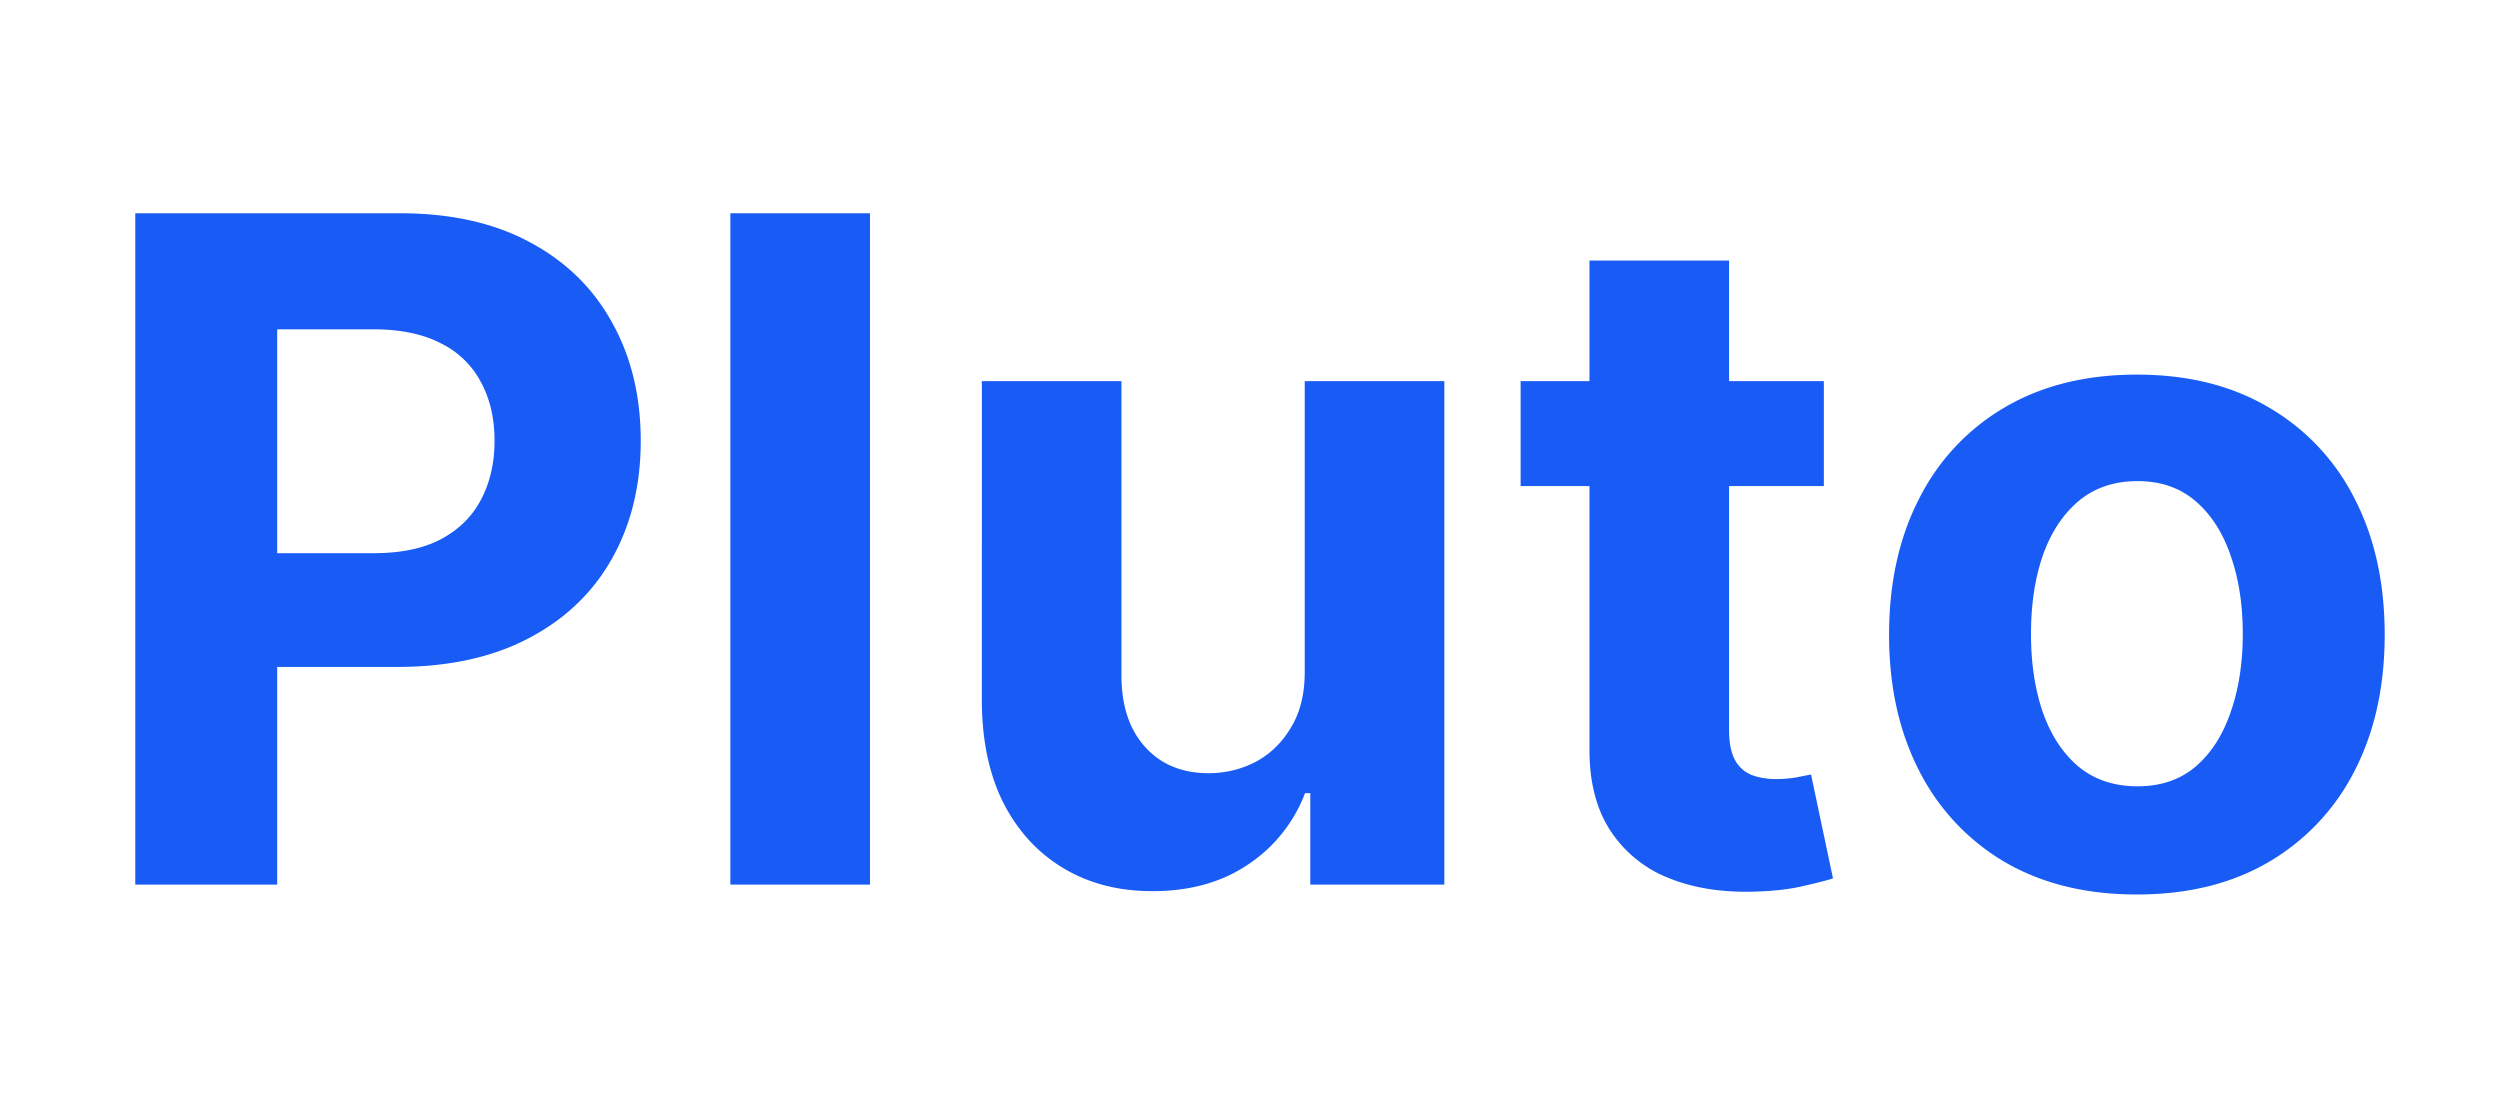
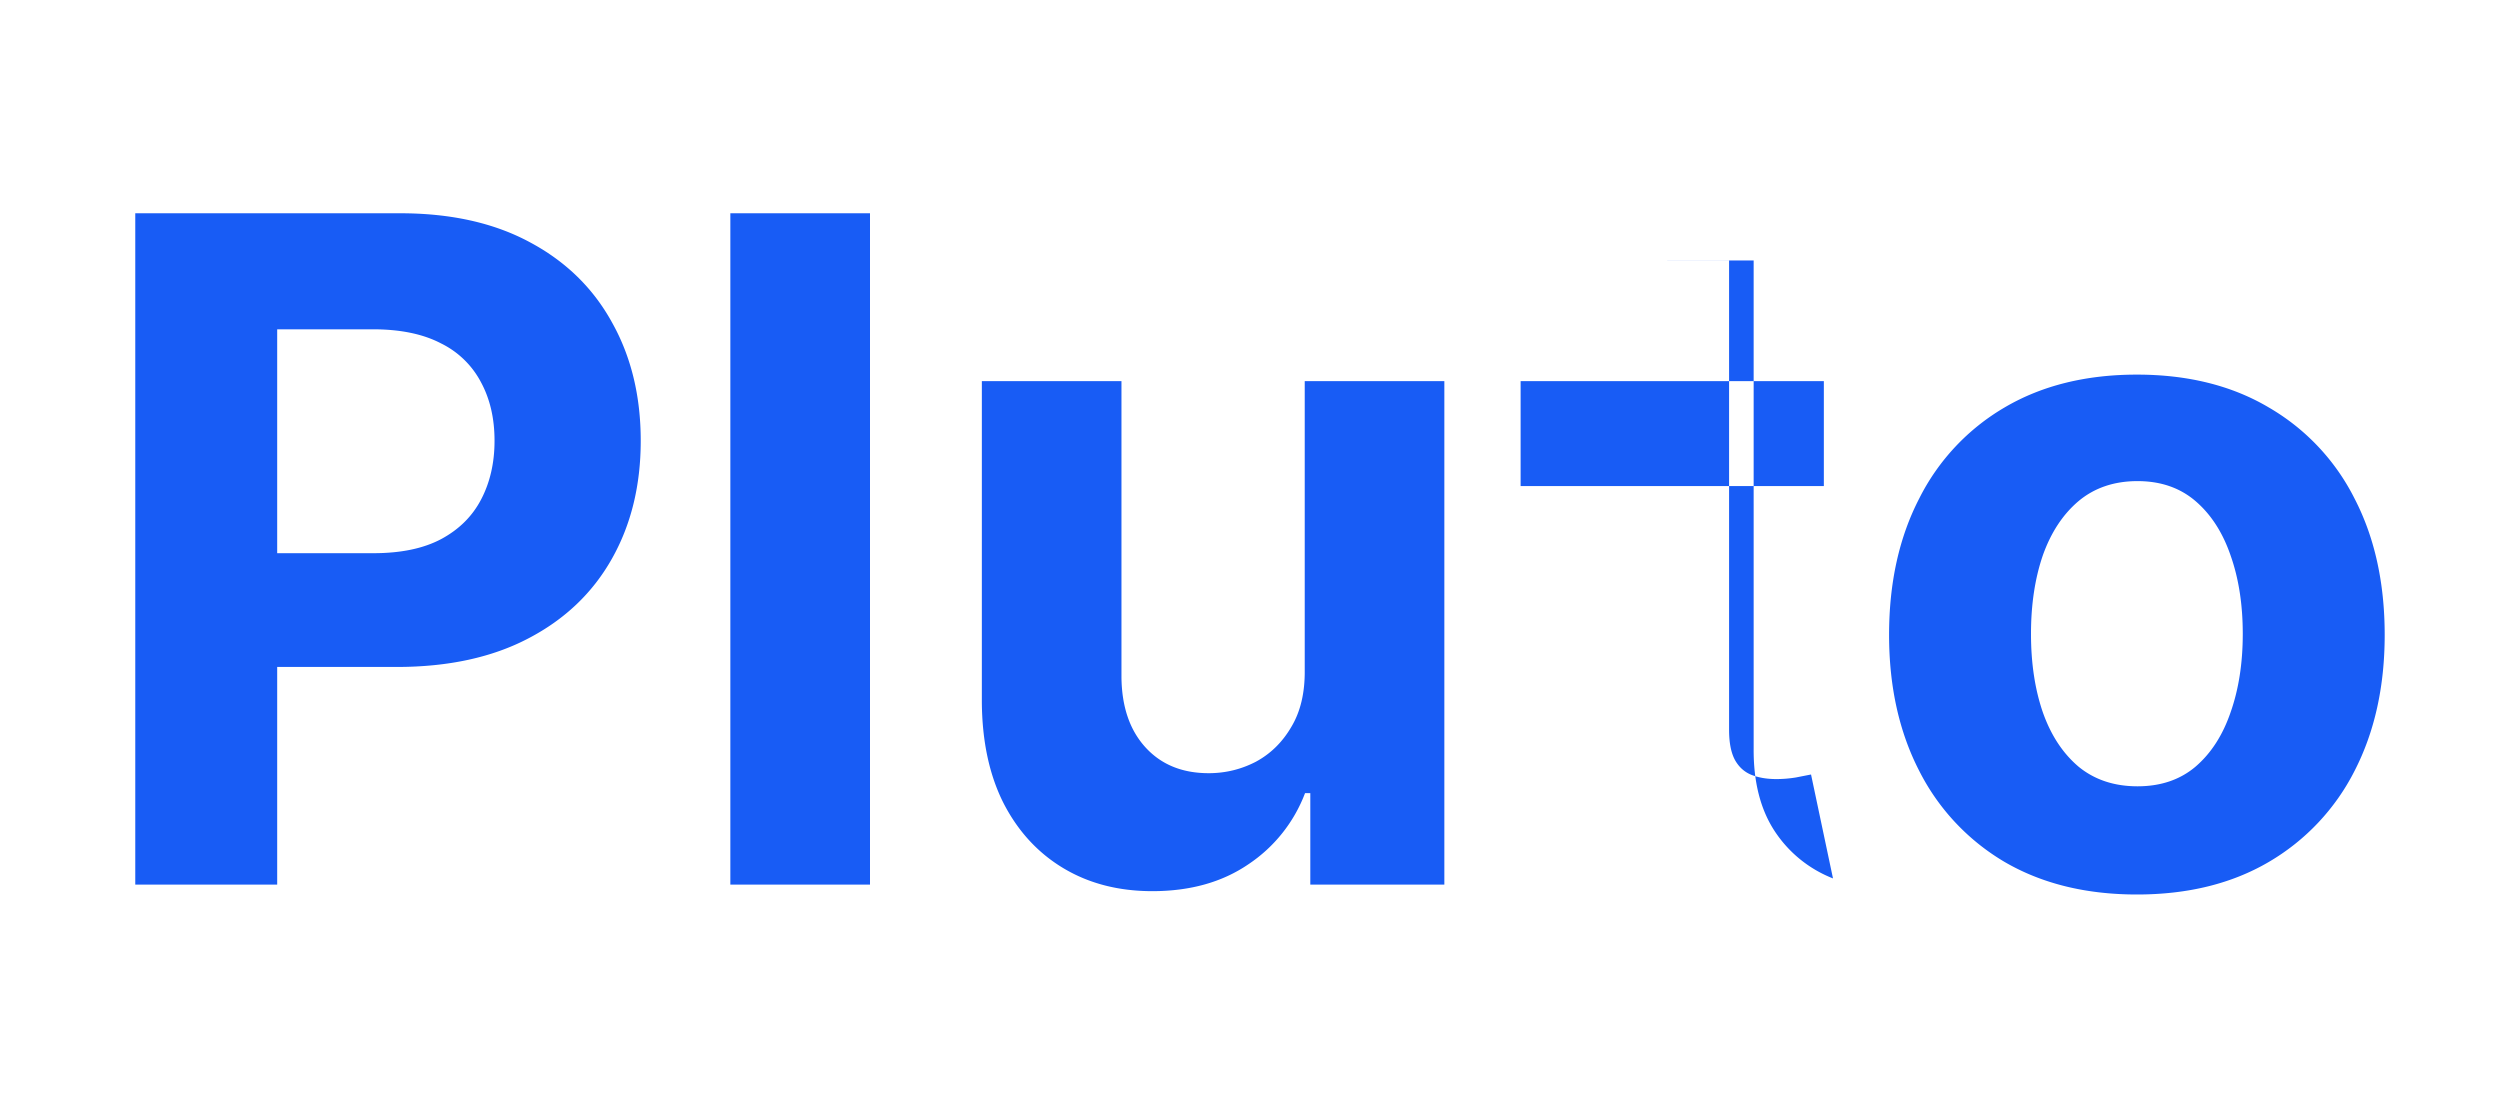
<svg xmlns="http://www.w3.org/2000/svg" width="65" height="29" fill="none">
-   <path fill="#185CF5" d="M3.517 23V5.545h6.886c1.324 0 2.452.253 3.384.759.932.5 1.642 1.196 2.13 2.088.495.886.742 1.91.742 3.068 0 1.16-.25 2.182-.75 3.068-.5.887-1.224 1.577-2.173 2.071-.943.495-2.085.742-3.426.742H5.92v-2.958h3.793c.71 0 1.296-.122 1.756-.366.466-.25.812-.594 1.04-1.031.232-.443.349-.952.349-1.526 0-.58-.117-1.085-.35-1.517a2.333 2.333 0 0 0-1.04-1.014c-.465-.244-1.056-.367-1.772-.367H7.207V23h-3.69zM22.62 5.545V23h-3.631V5.545h3.63zm11.303 11.881V9.91h3.63V23h-3.485v-2.378h-.137a3.866 3.866 0 0 1-1.474 1.85c-.682.465-1.514.698-2.497.698-.875 0-1.645-.198-2.31-.596-.665-.398-1.184-.963-1.56-1.696-.369-.733-.556-1.611-.562-2.634V9.91h3.63v7.688c.006.772.214 1.383.623 1.832.409.449.957.673 1.645.673.437 0 .846-.1 1.227-.298.38-.205.688-.506.92-.903.24-.398.356-.89.35-1.475zM47.42 9.91v2.727h-7.884V9.91h7.884zm-6.094-3.136h3.63v12.204c0 .335.052.597.154.784.102.182.244.31.426.384.188.074.404.11.648.11.17 0 .34-.014.511-.042l.392-.077.571 2.702c-.181.057-.437.122-.767.196-.33.08-.73.128-1.201.145-.875.034-1.642-.082-2.301-.35a3.212 3.212 0 0 1-1.526-1.244c-.364-.562-.543-1.273-.537-2.13V6.772zm14.233 16.483c-1.324 0-2.469-.282-3.435-.844a5.774 5.774 0 0 1-2.224-2.37c-.523-1.016-.784-2.195-.784-3.536 0-1.353.261-2.534.784-3.546a5.706 5.706 0 0 1 2.224-2.37c.966-.567 2.111-.851 3.435-.851 1.324 0 2.466.284 3.426.852a5.69 5.69 0 0 1 2.233 2.37c.523 1.01.784 2.192.784 3.545 0 1.34-.261 2.52-.784 3.537a5.757 5.757 0 0 1-2.233 2.369c-.96.562-2.102.844-3.426.844zm.017-2.813c.602 0 1.105-.17 1.508-.511.404-.347.708-.818.912-1.415.21-.596.316-1.276.316-2.037 0-.761-.105-1.44-.316-2.037-.204-.596-.508-1.068-.912-1.415-.403-.346-.906-.52-1.508-.52-.608 0-1.12.174-1.534.52-.41.347-.719.819-.93 1.415-.204.597-.306 1.276-.306 2.037 0 .761.102 1.44.307 2.037.21.597.52 1.068.929 1.415.415.34.926.511 1.534.511z" />
+   <path fill="#185CF5" d="M3.517 23V5.545h6.886c1.324 0 2.452.253 3.384.759.932.5 1.642 1.196 2.13 2.088.495.886.742 1.91.742 3.068 0 1.16-.25 2.182-.75 3.068-.5.887-1.224 1.577-2.173 2.071-.943.495-2.085.742-3.426.742H5.92v-2.958h3.793c.71 0 1.296-.122 1.756-.366.466-.25.812-.594 1.04-1.031.232-.443.349-.952.349-1.526 0-.58-.117-1.085-.35-1.517a2.333 2.333 0 0 0-1.04-1.014c-.465-.244-1.056-.367-1.772-.367H7.207V23h-3.69zM22.62 5.545V23h-3.631V5.545h3.63zm11.303 11.881V9.91h3.63V23h-3.485v-2.378h-.137a3.866 3.866 0 0 1-1.474 1.85c-.682.465-1.514.698-2.497.698-.875 0-1.645-.198-2.31-.596-.665-.398-1.184-.963-1.56-1.696-.369-.733-.556-1.611-.562-2.634V9.91h3.63v7.688c.006.772.214 1.383.623 1.832.409.449.957.673 1.645.673.437 0 .846-.1 1.227-.298.38-.205.688-.506.92-.903.24-.398.356-.89.35-1.475zM47.42 9.91v2.727h-7.884V9.91h7.884zm-6.094-3.136h3.63v12.204c0 .335.052.597.154.784.102.182.244.31.426.384.188.074.404.11.648.11.17 0 .34-.014.511-.042l.392-.077.571 2.702a3.212 3.212 0 0 1-1.526-1.244c-.364-.562-.543-1.273-.537-2.13V6.772zm14.233 16.483c-1.324 0-2.469-.282-3.435-.844a5.774 5.774 0 0 1-2.224-2.37c-.523-1.016-.784-2.195-.784-3.536 0-1.353.261-2.534.784-3.546a5.706 5.706 0 0 1 2.224-2.37c.966-.567 2.111-.851 3.435-.851 1.324 0 2.466.284 3.426.852a5.69 5.69 0 0 1 2.233 2.37c.523 1.01.784 2.192.784 3.545 0 1.34-.261 2.52-.784 3.537a5.757 5.757 0 0 1-2.233 2.369c-.96.562-2.102.844-3.426.844zm.017-2.813c.602 0 1.105-.17 1.508-.511.404-.347.708-.818.912-1.415.21-.596.316-1.276.316-2.037 0-.761-.105-1.44-.316-2.037-.204-.596-.508-1.068-.912-1.415-.403-.346-.906-.52-1.508-.52-.608 0-1.12.174-1.534.52-.41.347-.719.819-.93 1.415-.204.597-.306 1.276-.306 2.037 0 .761.102 1.44.307 2.037.21.597.52 1.068.929 1.415.415.34.926.511 1.534.511z" />
</svg>